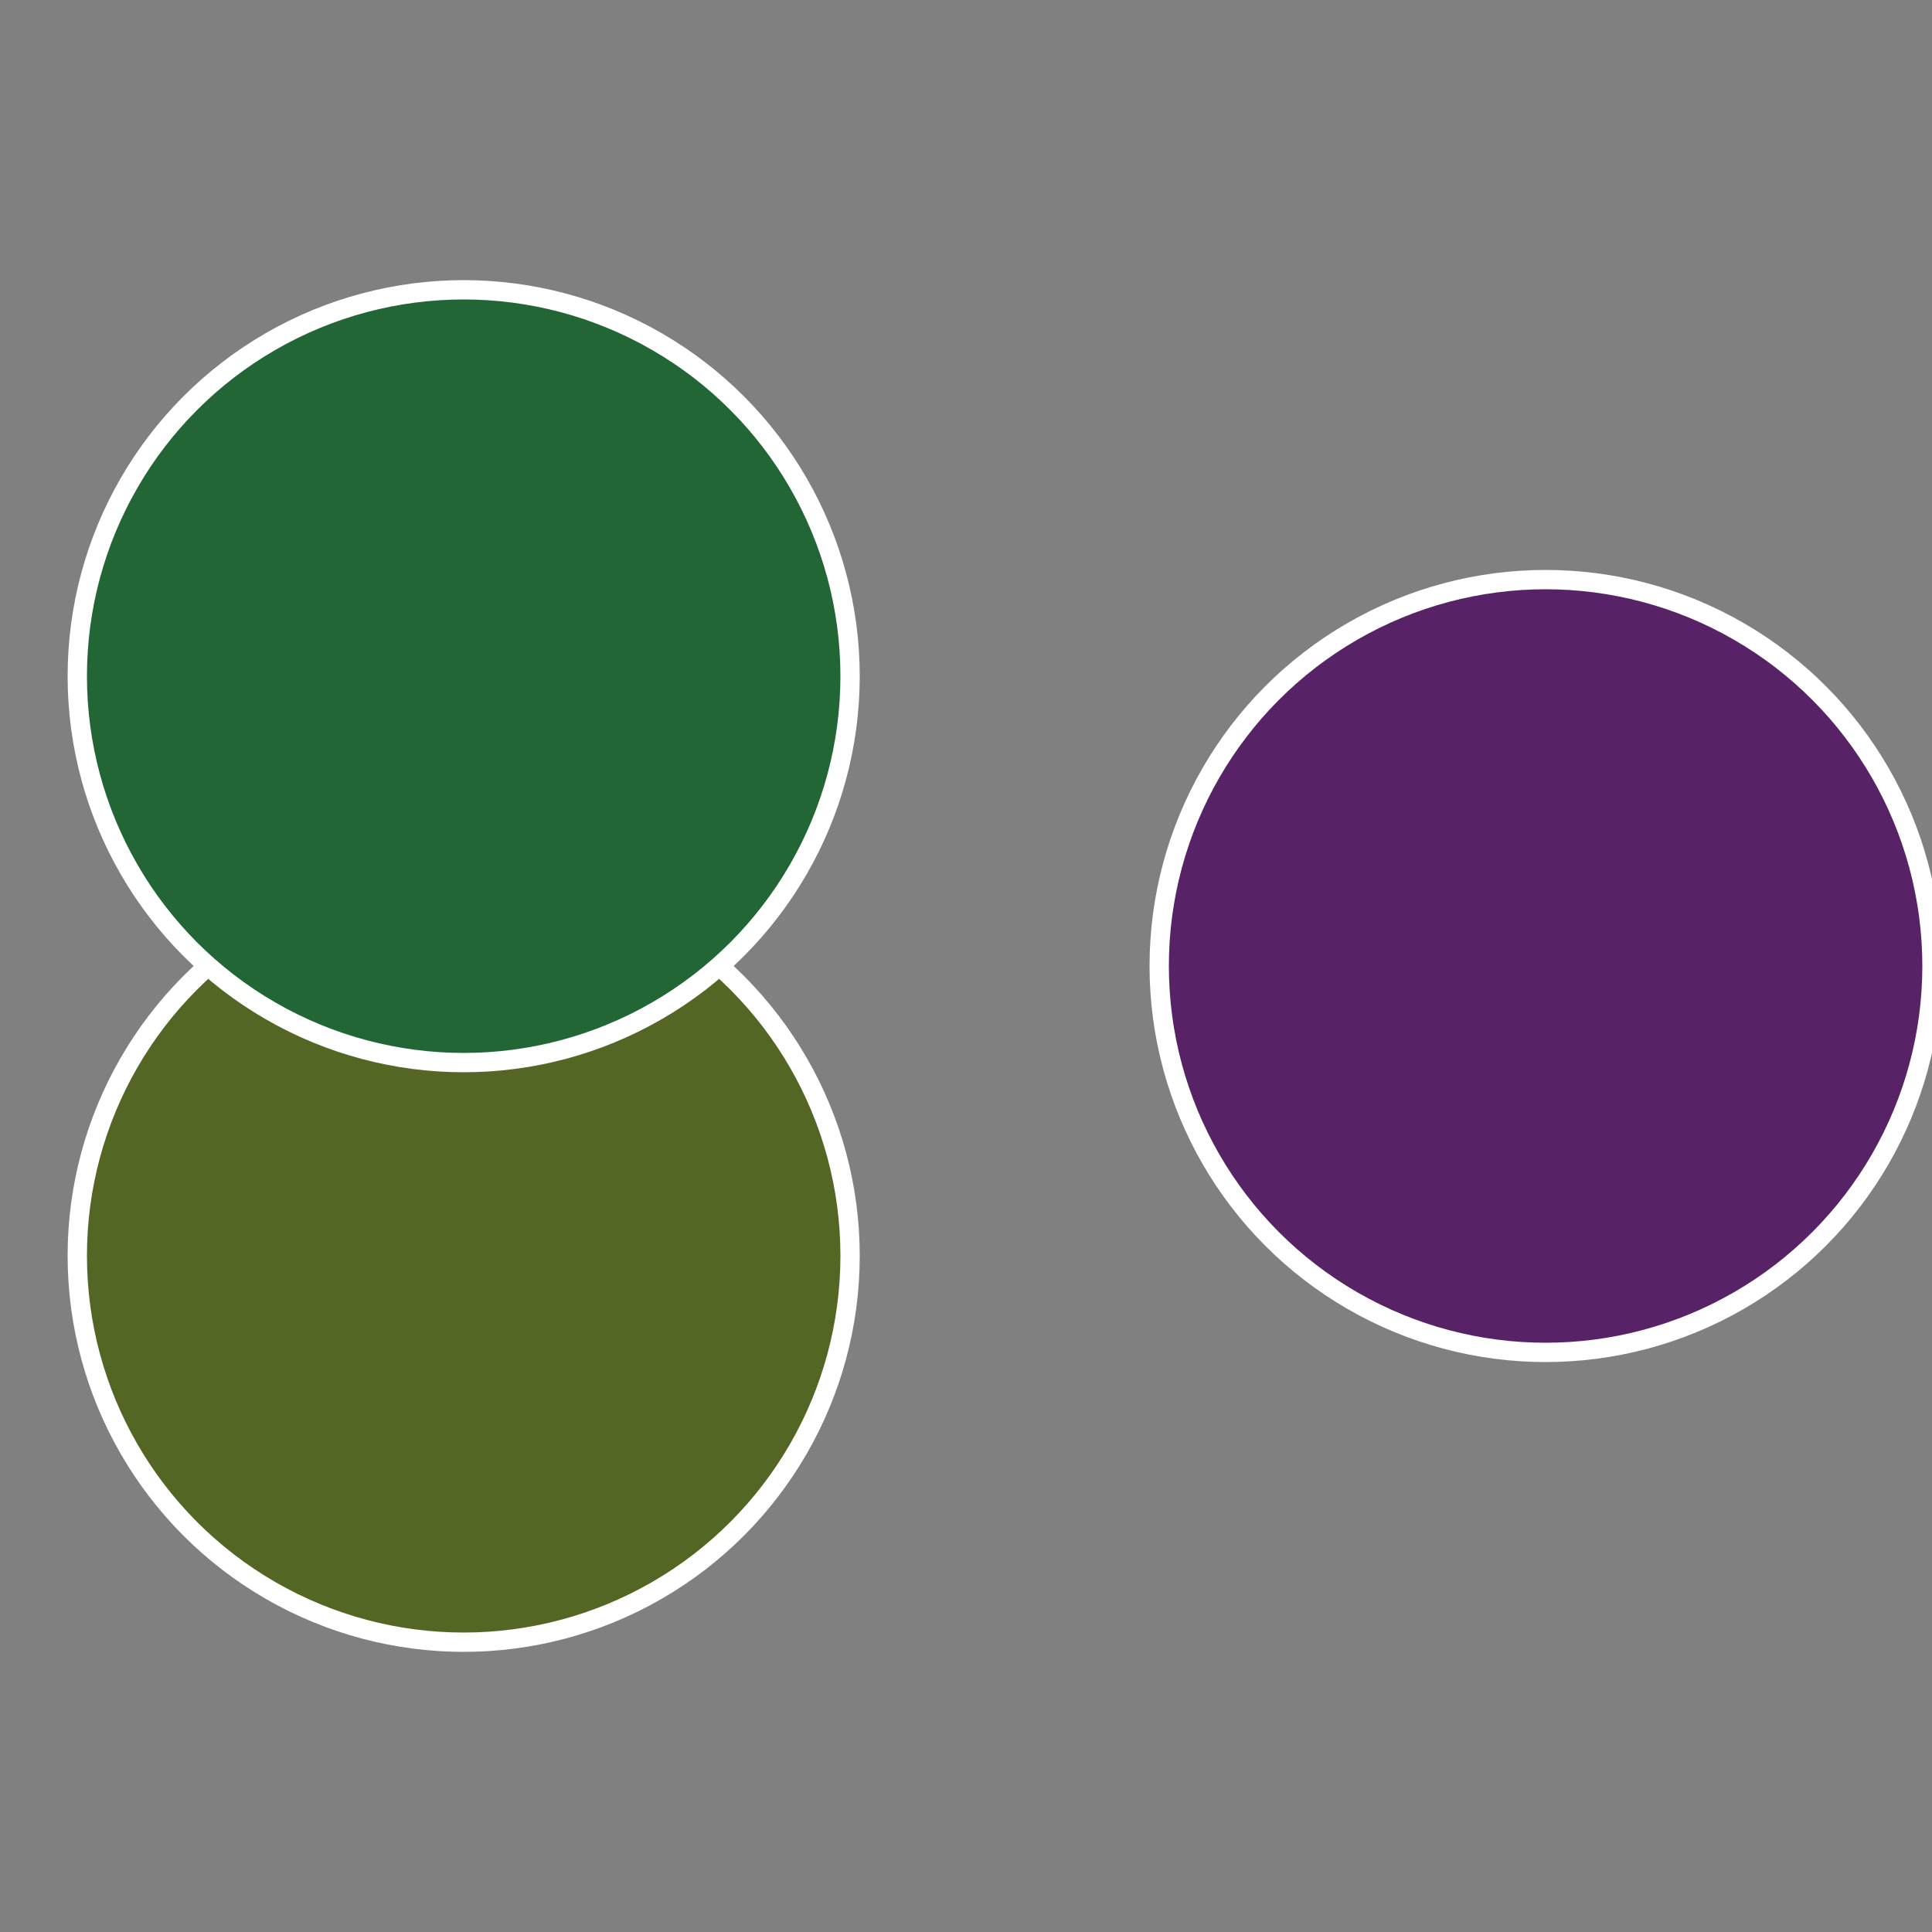
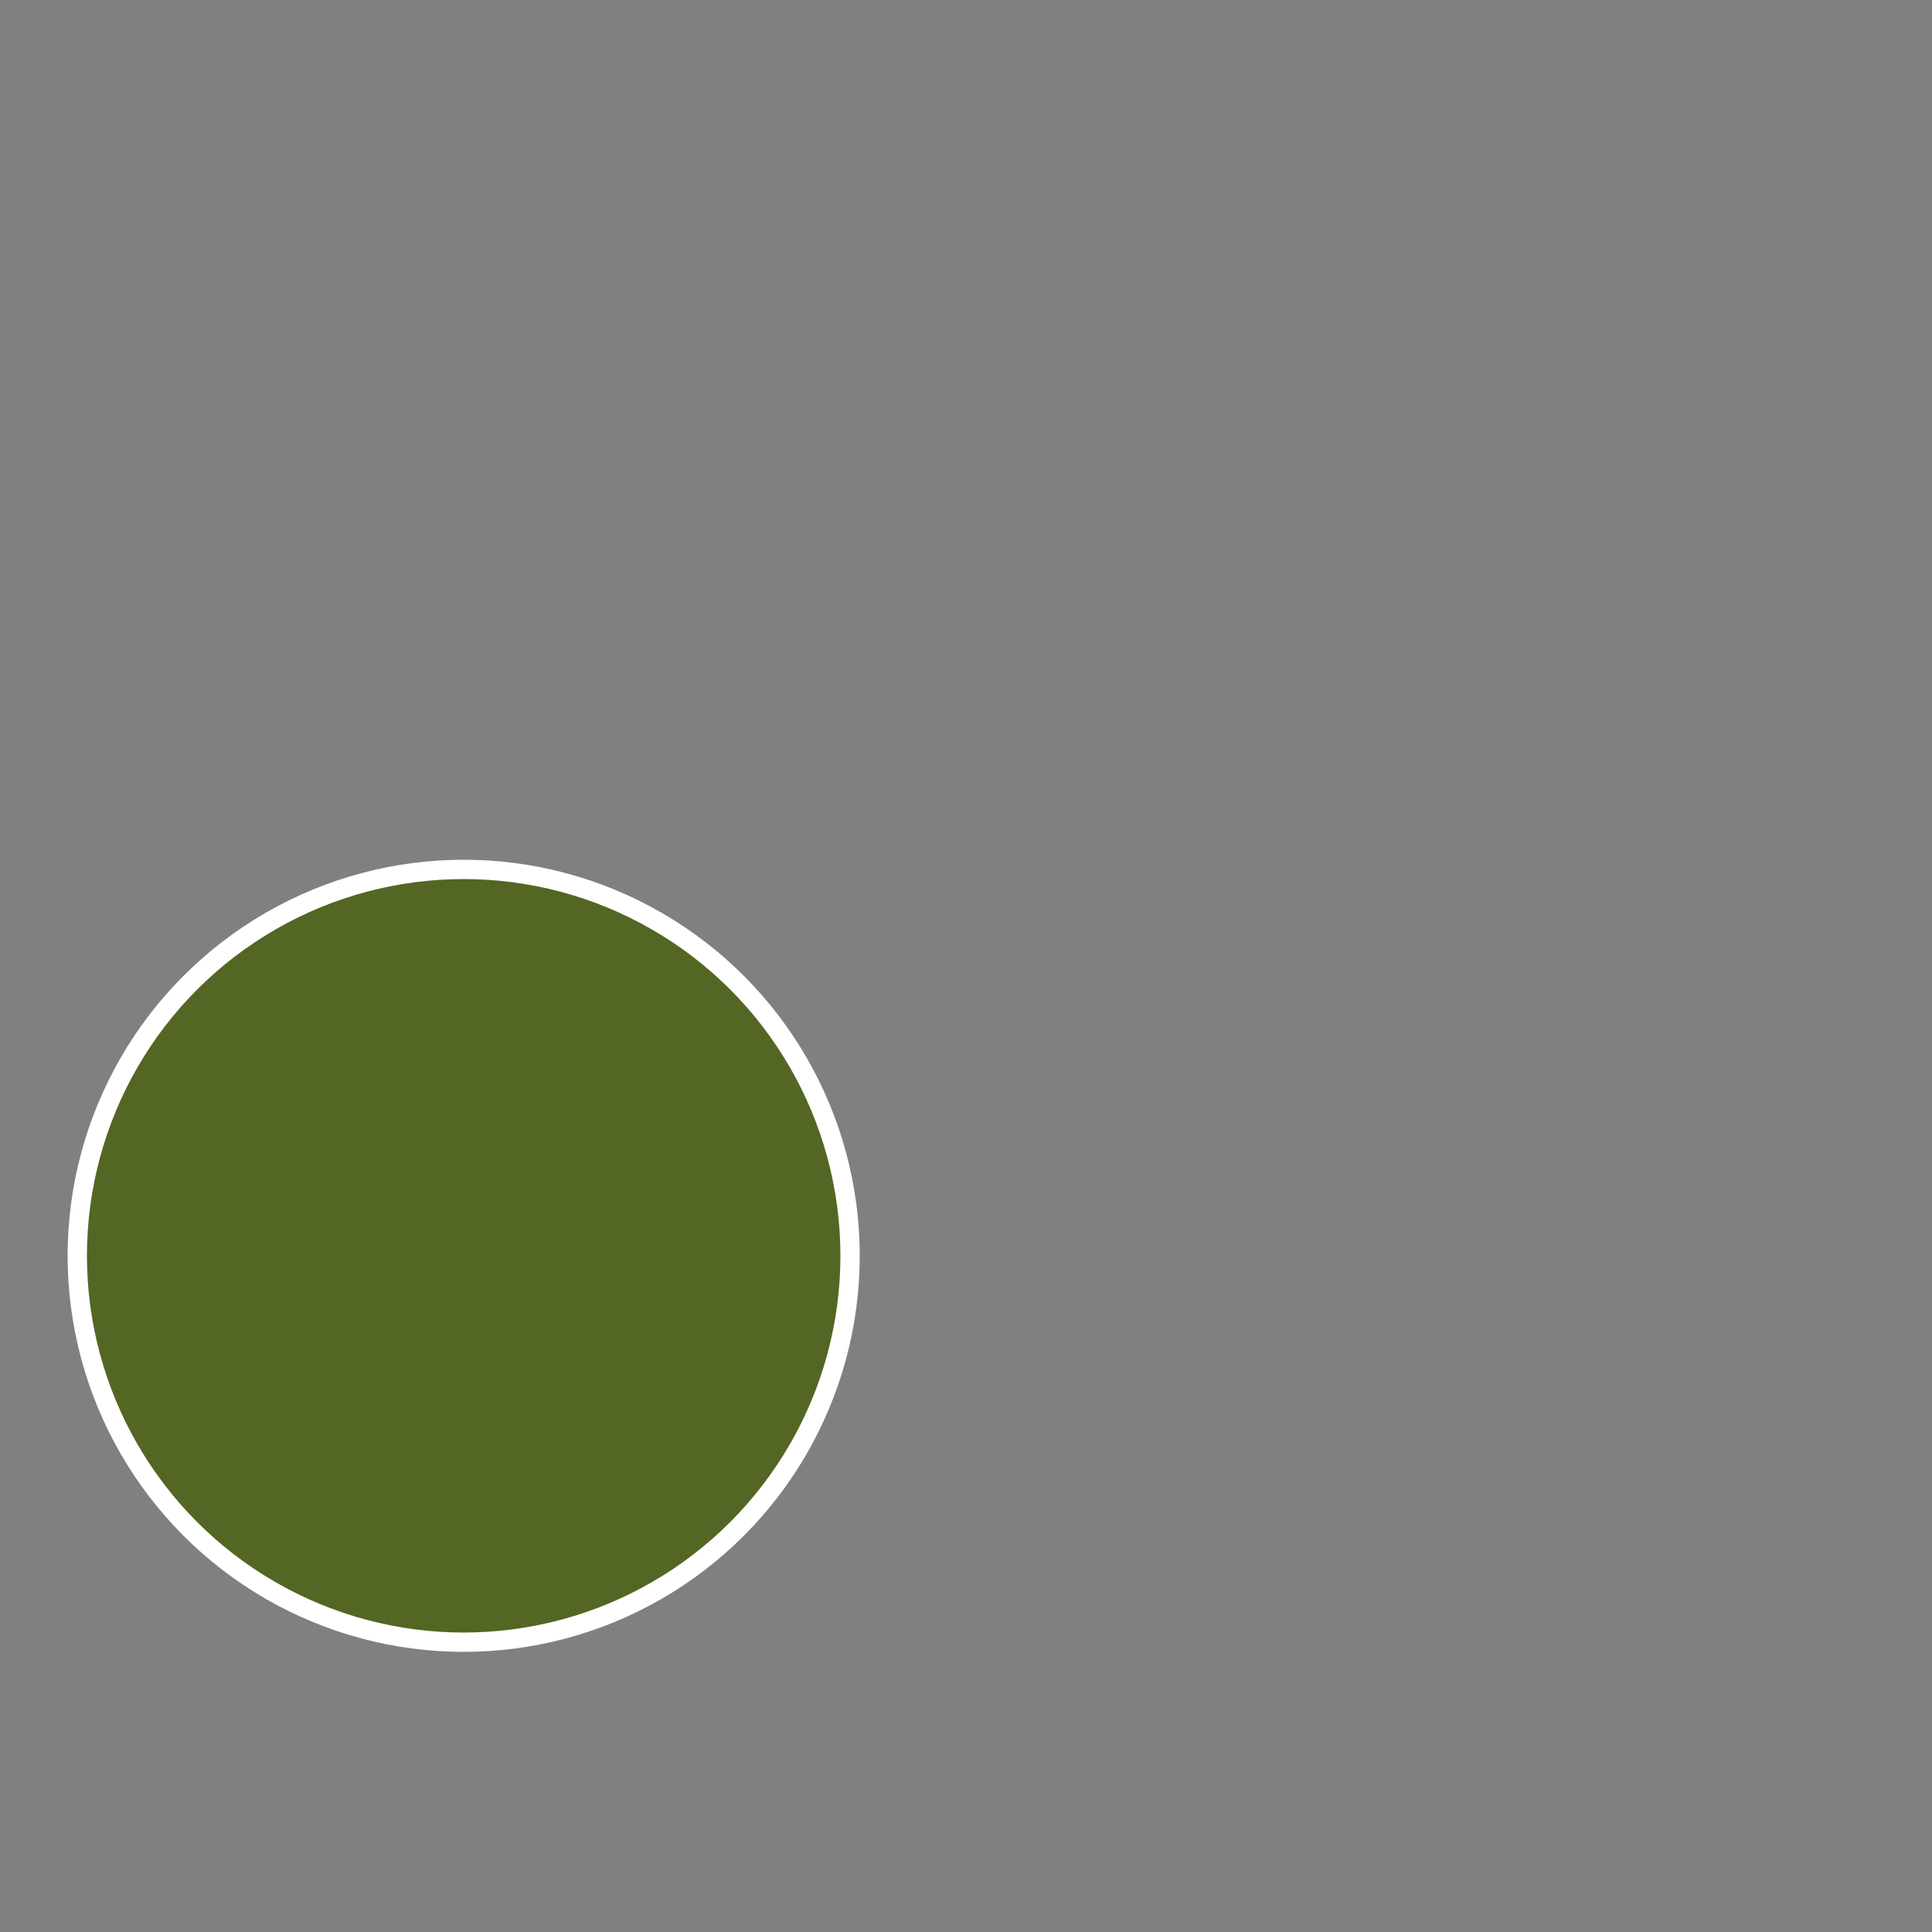
<svg xmlns="http://www.w3.org/2000/svg" width="500" height="500" viewBox="-1 -1 2 2">
  <rect x="-1" y="-1" width="2" height="2" fill="#808080" stroke="none" />
-   <circle cx="0.6" cy="0" r="0.4" fill="#572366" stroke="#fff" stroke-width="1%" />
  <circle cx="-0.52" cy="0.3" r="0.4" fill="#546623" stroke="#fff" stroke-width="1%" />
-   <circle cx="-0.52" cy="-0.3" r="0.4" fill="#236635" stroke="#fff" stroke-width="1%" />
</svg>